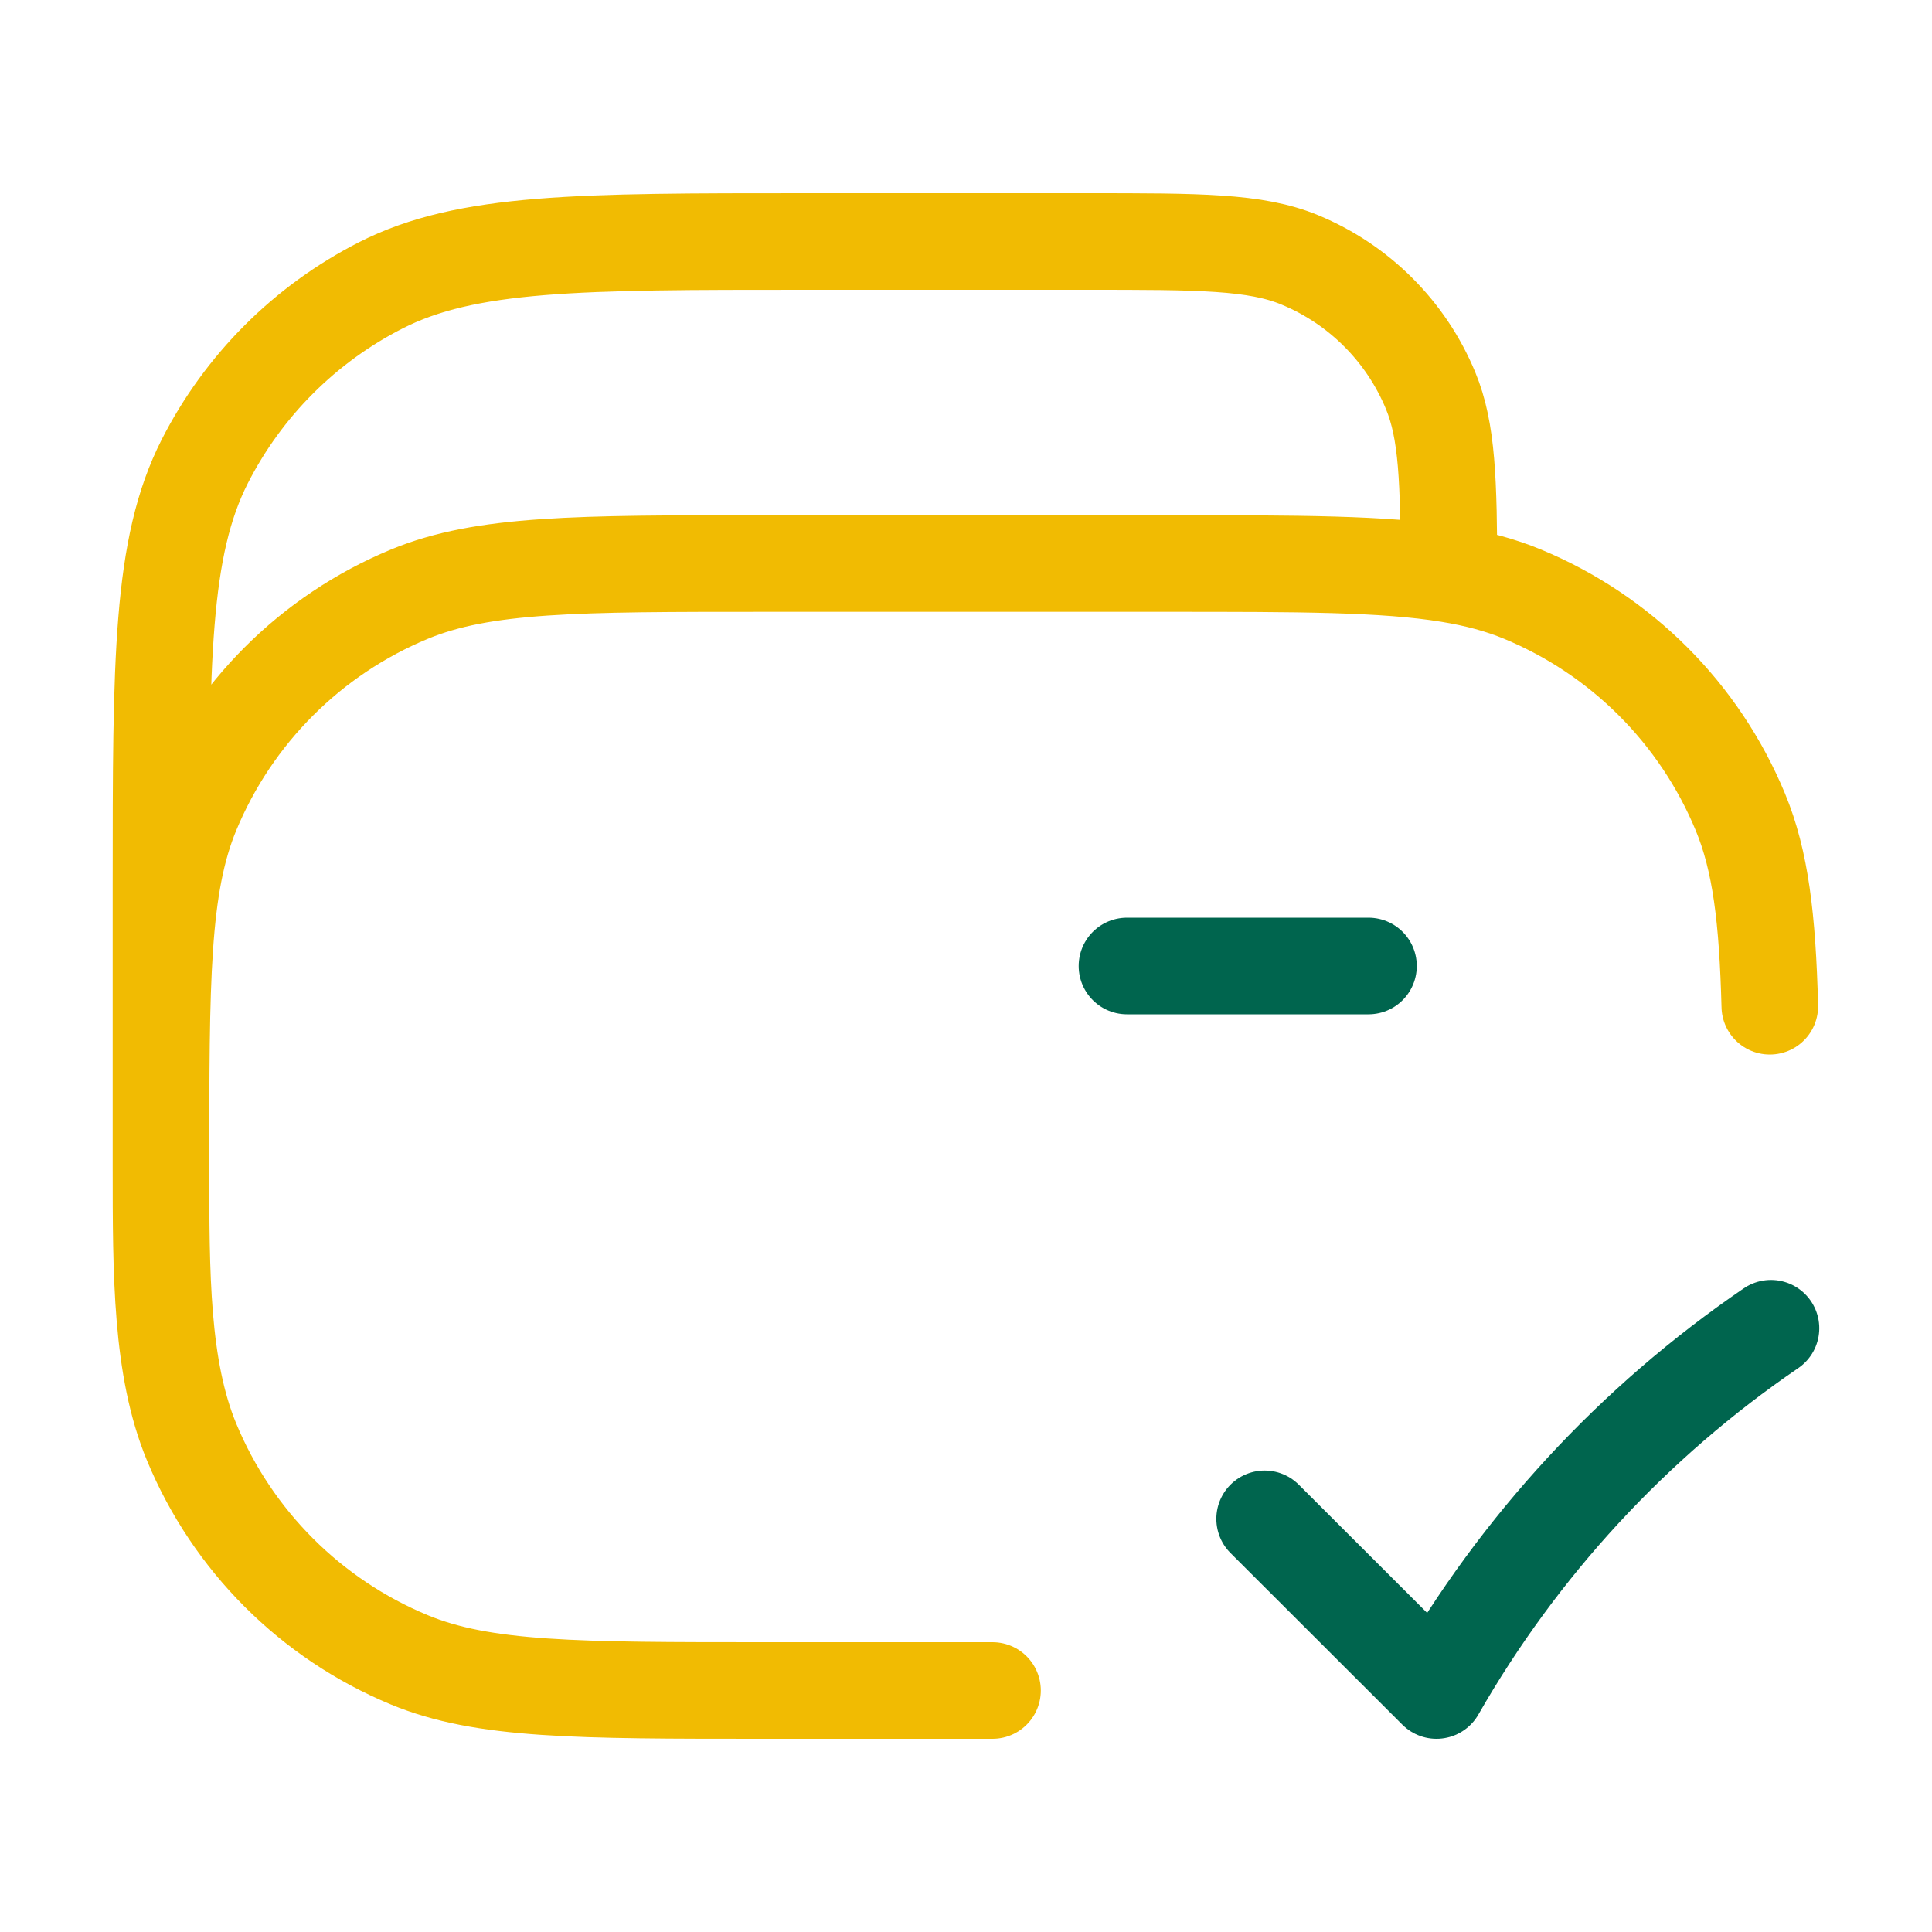
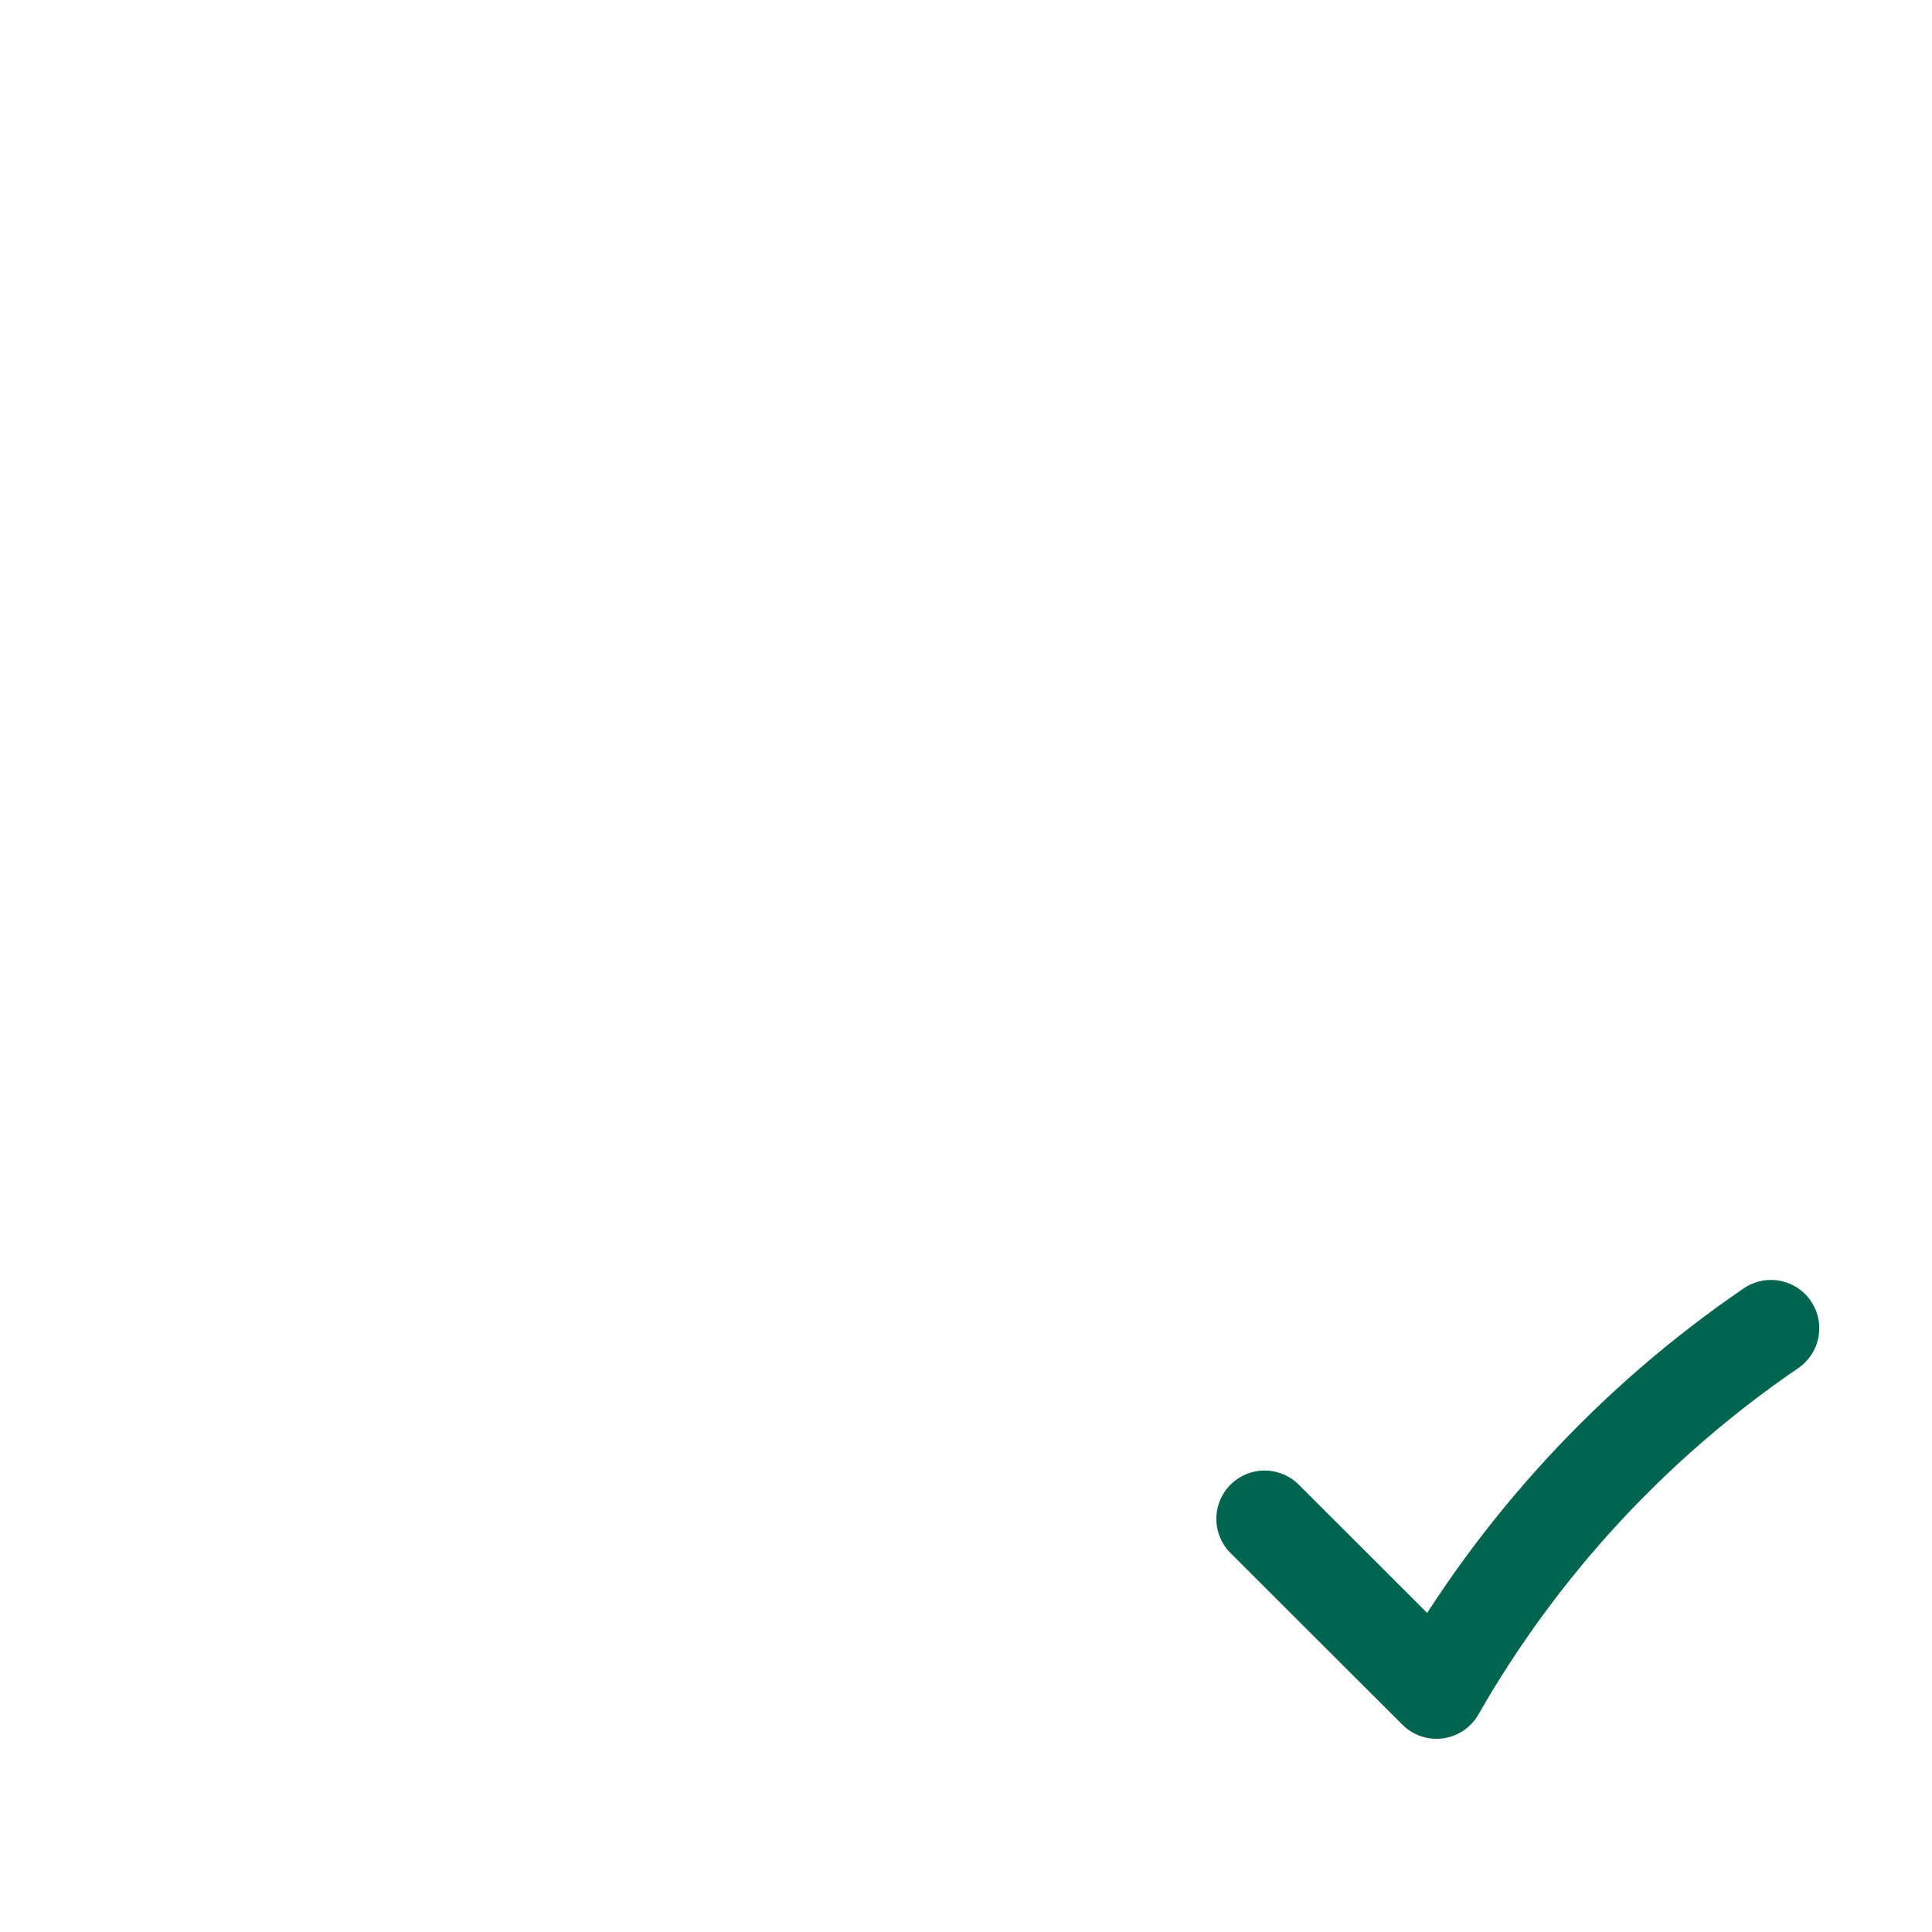
<svg xmlns="http://www.w3.org/2000/svg" width="40" height="40" viewBox="0 0 40 40" fill="none">
-   <path d="M3.333 24.167V18.333C3.333 13.666 3.333 11.333 4.241 9.55C5.04 7.982 6.315 6.707 7.883 5.908C9.666 5 11.999 5 16.666 5H22.5C24.829 5 25.994 5 26.913 5.381C28.138 5.888 29.112 6.861 29.619 8.087C29.965 8.921 29.996 9.958 29.999 11.886M3.333 24.167C3.333 26.383 3.333 28.324 3.967 29.856C4.813 31.898 6.435 33.52 8.477 34.366C10.009 35 11.95 35 15.833 35H20.549M3.333 24.167C3.333 20.284 3.333 18.342 3.967 16.811C4.813 14.769 6.435 13.147 8.477 12.301C10.009 11.667 11.95 11.667 15.833 11.667H24.166C26.89 11.667 28.658 11.667 29.999 11.886M29.999 11.886C30.571 11.979 31.065 12.112 31.522 12.301C33.564 13.147 35.186 14.769 36.032 16.811C36.452 17.824 36.594 19.017 36.642 20.833" stroke="#F1BB02" stroke-width="2" stroke-linecap="round" stroke-linejoin="round" />
-   <path d="M26.183 31.446L29.741 35C31.451 32.008 33.819 29.444 36.666 27.5M23.333 20H28.333" stroke="#00654E" stroke-width="2" stroke-linecap="round" stroke-linejoin="round" />
+   <path d="M26.183 31.446L29.741 35C31.451 32.008 33.819 29.444 36.666 27.5M23.333 20" stroke="#00654E" stroke-width="2" stroke-linecap="round" stroke-linejoin="round" />
</svg>